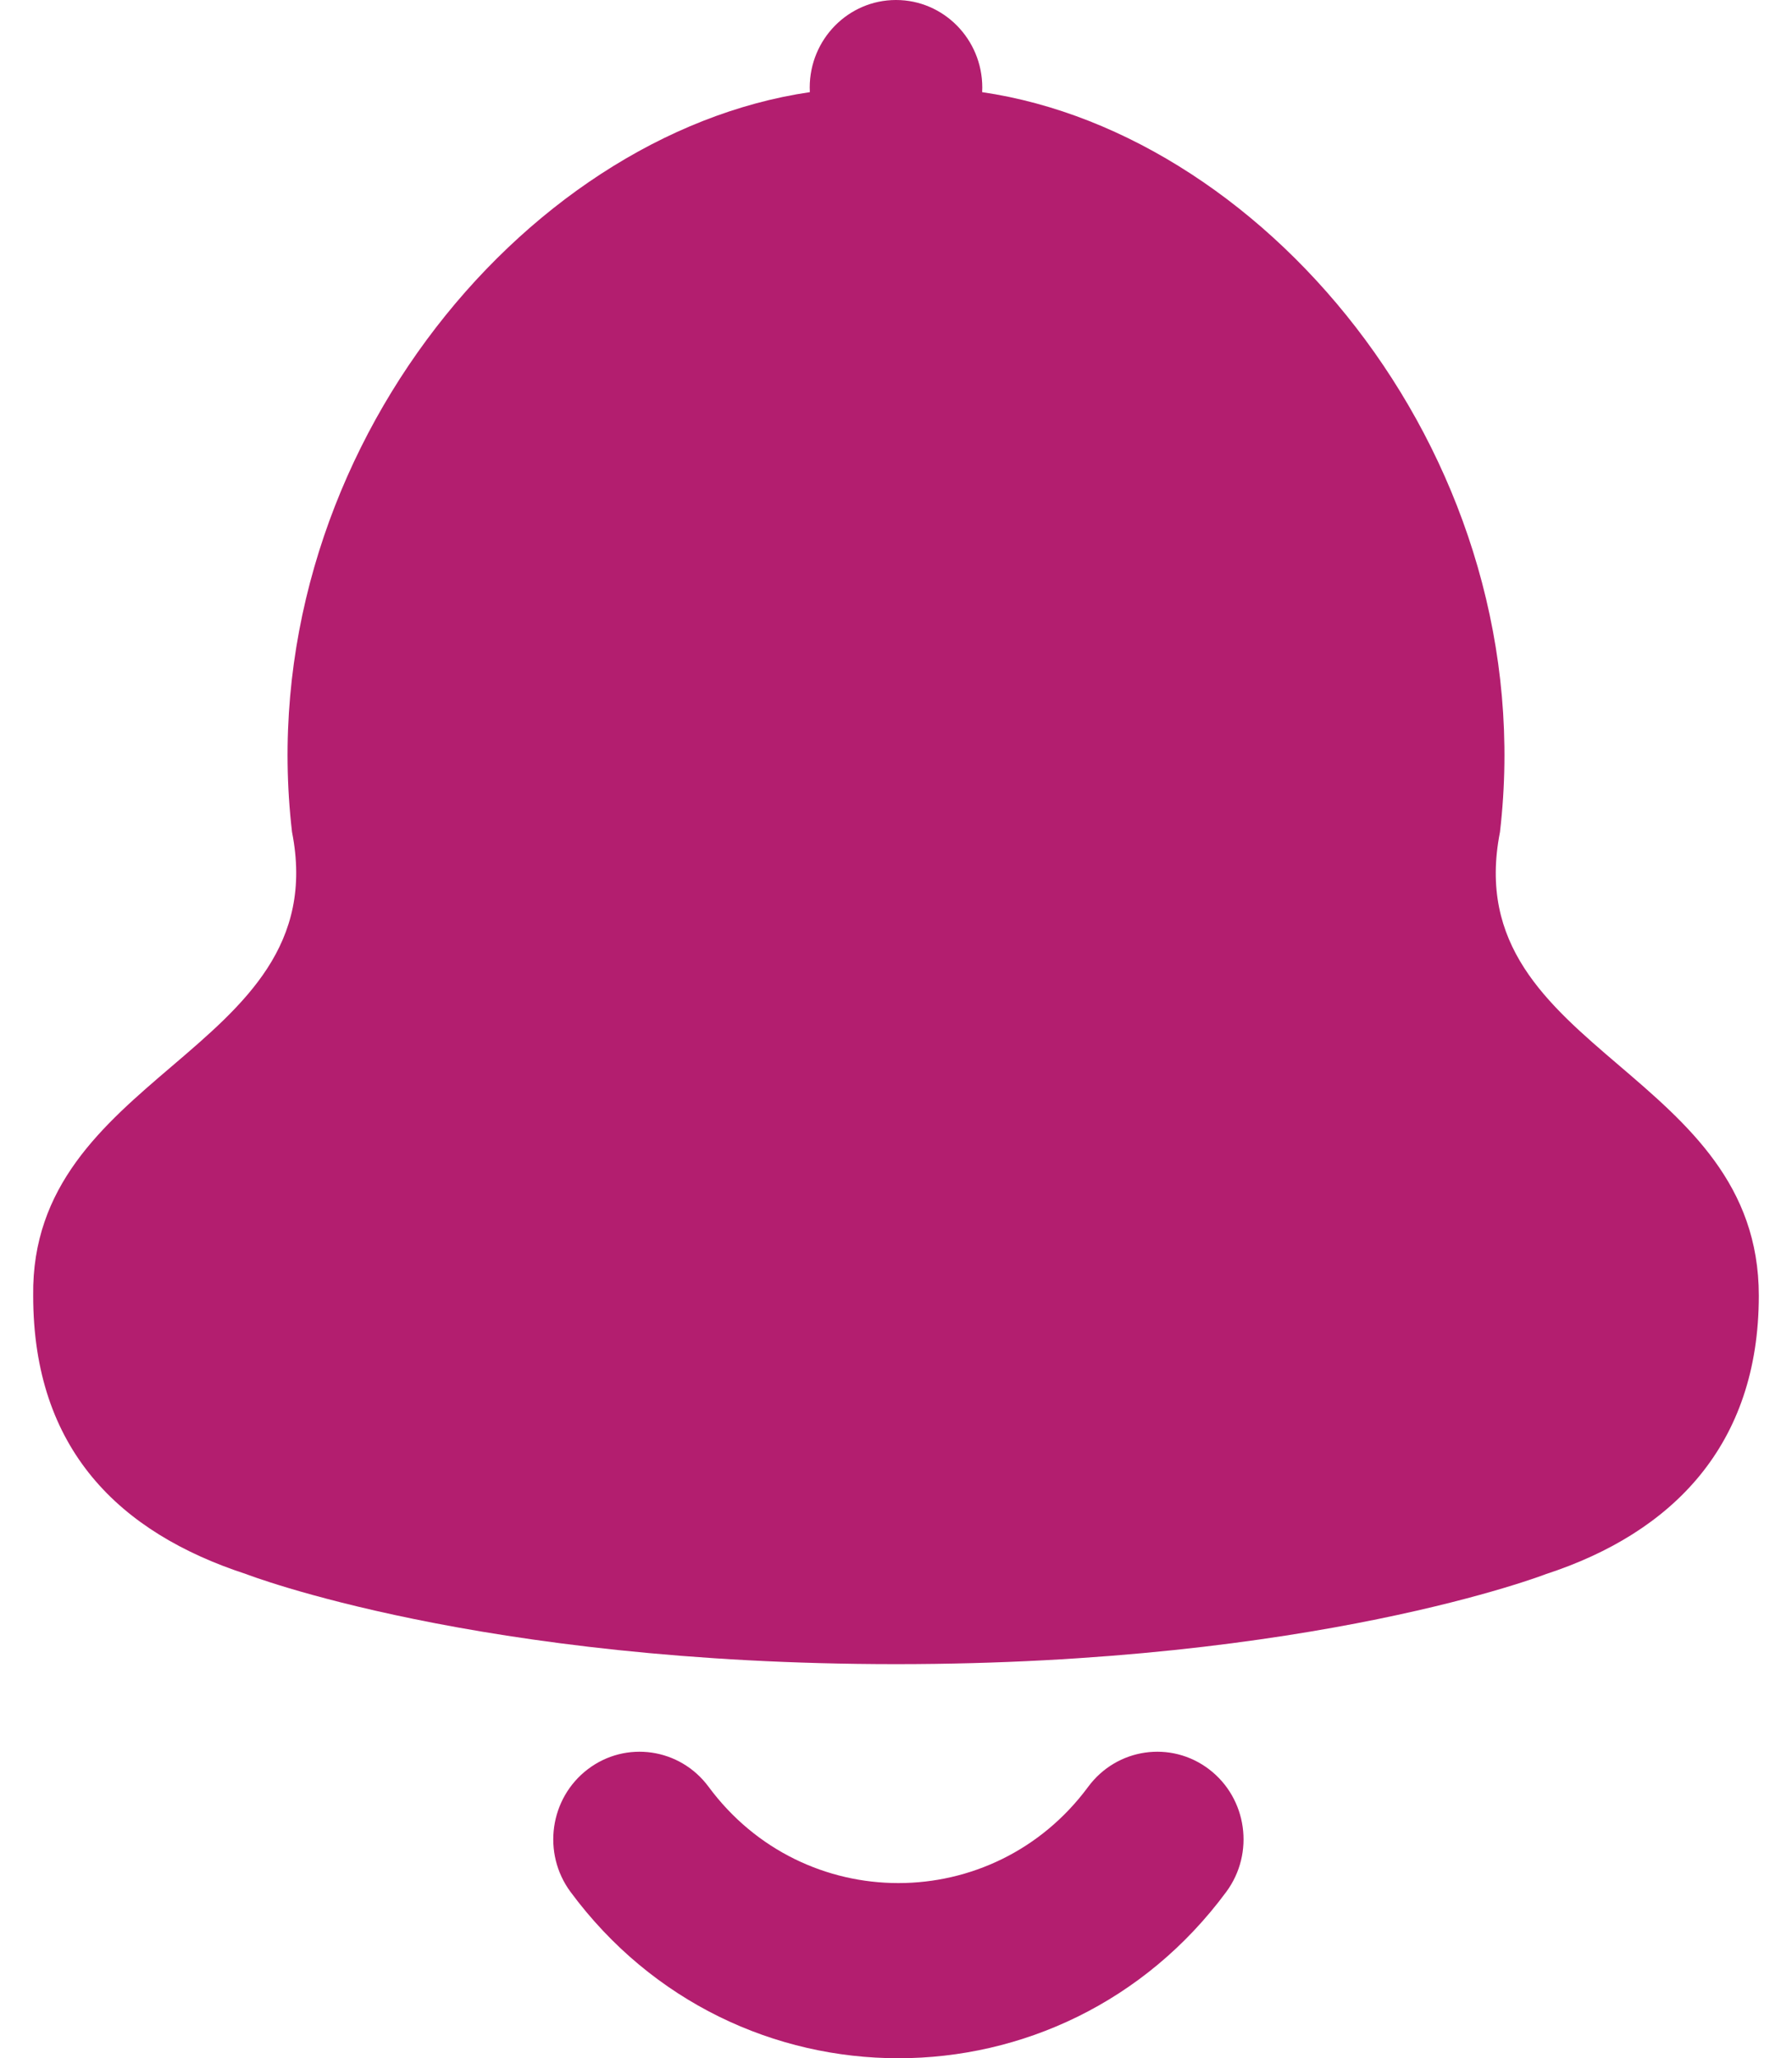
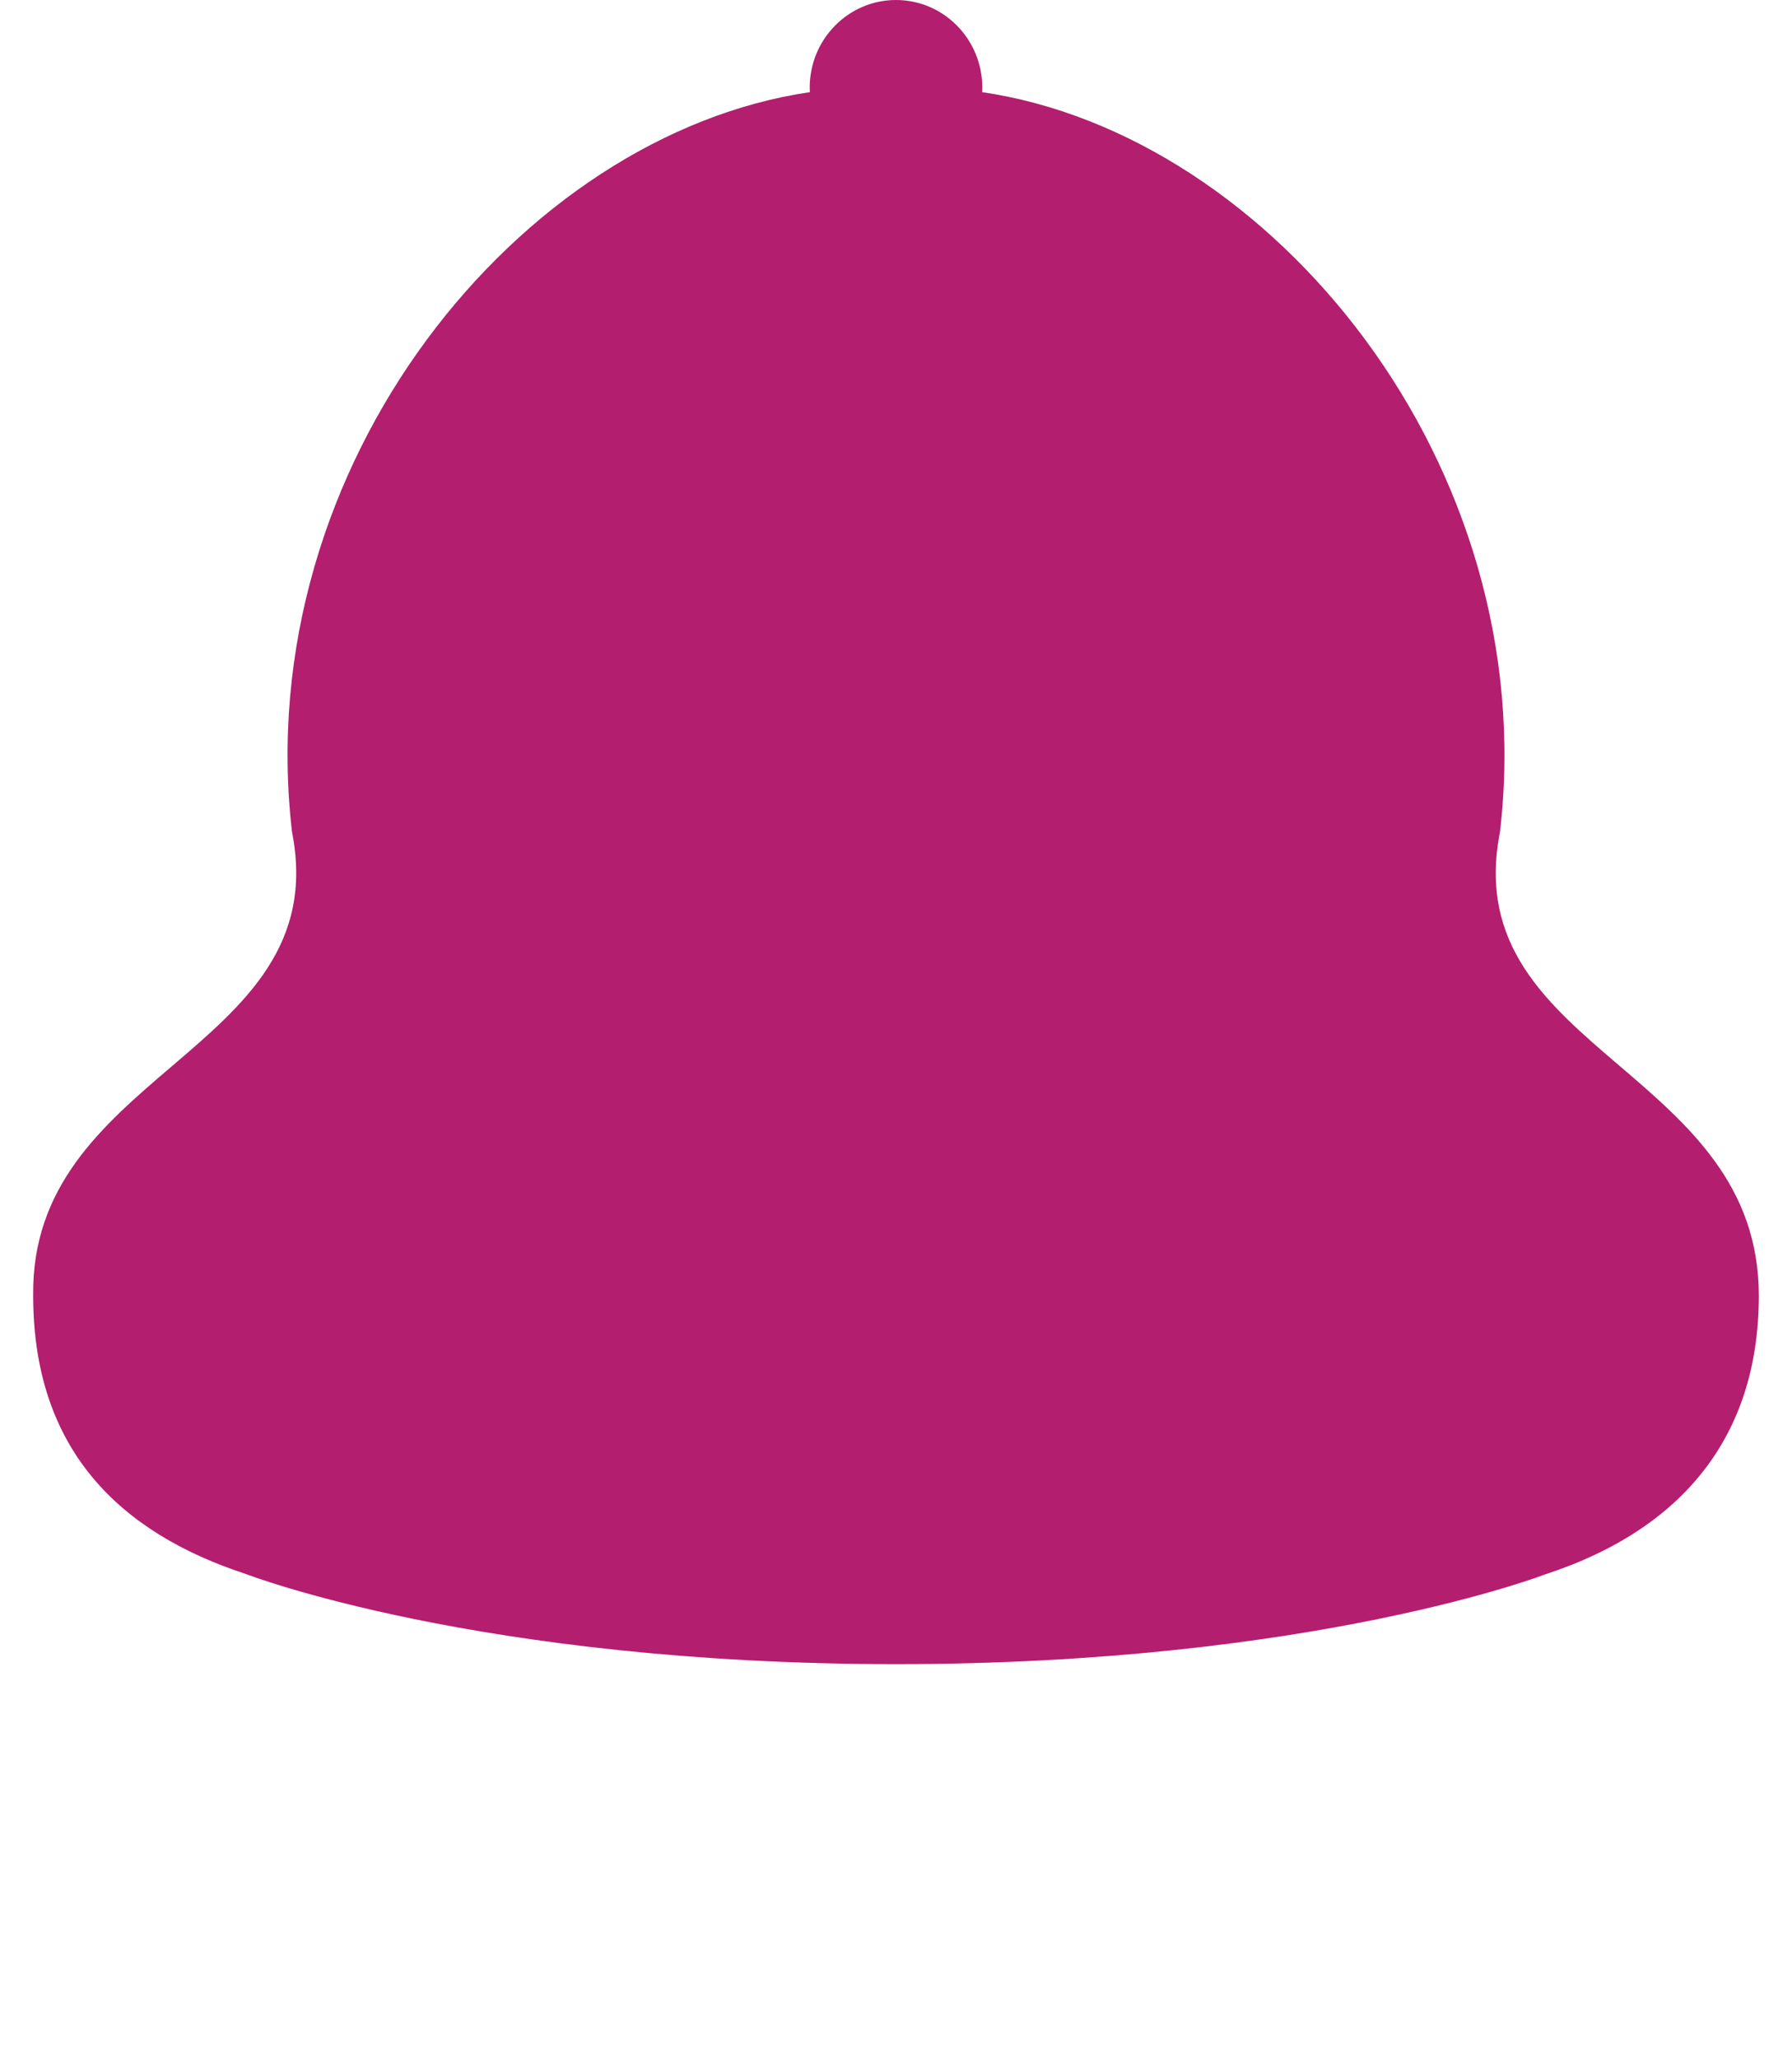
<svg xmlns="http://www.w3.org/2000/svg" width="27" height="31" viewBox="0 0 27 31" fill="none">
  <g clip-path="url(#clip0_1312_3327)">
    <path d="M14.798 1.388C14.799 1.365 14.8 1.342 14.8 1.319C14.8 0.591 14.218 0 13.5 0C12.782 0 12.2 0.591 12.2 1.319C12.2 1.342 12.201 1.365 12.202 1.388C7.85 2.024 3.755 6.991 4.4 12.532C4.734 14.227 3.682 15.126 2.587 16.061C1.552 16.945 0.478 17.861 0.5 19.514C0.5 21.83 1.8 23.085 3.709 23.708C3.709 23.708 7.205 25.064 13.5 25.064C19.796 25.064 23.292 23.708 23.292 23.708C25.2 23.085 26.5 21.766 26.5 19.514C26.5 17.846 25.427 16.93 24.398 16.05C23.308 15.119 22.266 14.229 22.6 12.532C23.246 6.991 19.15 2.024 14.798 1.388Z" fill="#B31E6F" />
-     <path d="M8.856 26.647C8.282 27.084 8.165 27.911 8.596 28.494C11.066 31.835 16.006 31.835 18.476 28.494C18.907 27.911 18.791 27.084 18.216 26.647C17.642 26.21 16.827 26.328 16.396 26.911C14.966 28.845 12.106 28.845 10.676 26.911C10.245 26.328 9.43 26.21 8.856 26.647Z" fill="#B31E6F" />
  </g>
  <defs>
    <clipPath id="clip0_1312_3327">
      <rect width="26" height="31" fill="white" transform="translate(0.5)" />
    </clipPath>
  </defs>
</svg>